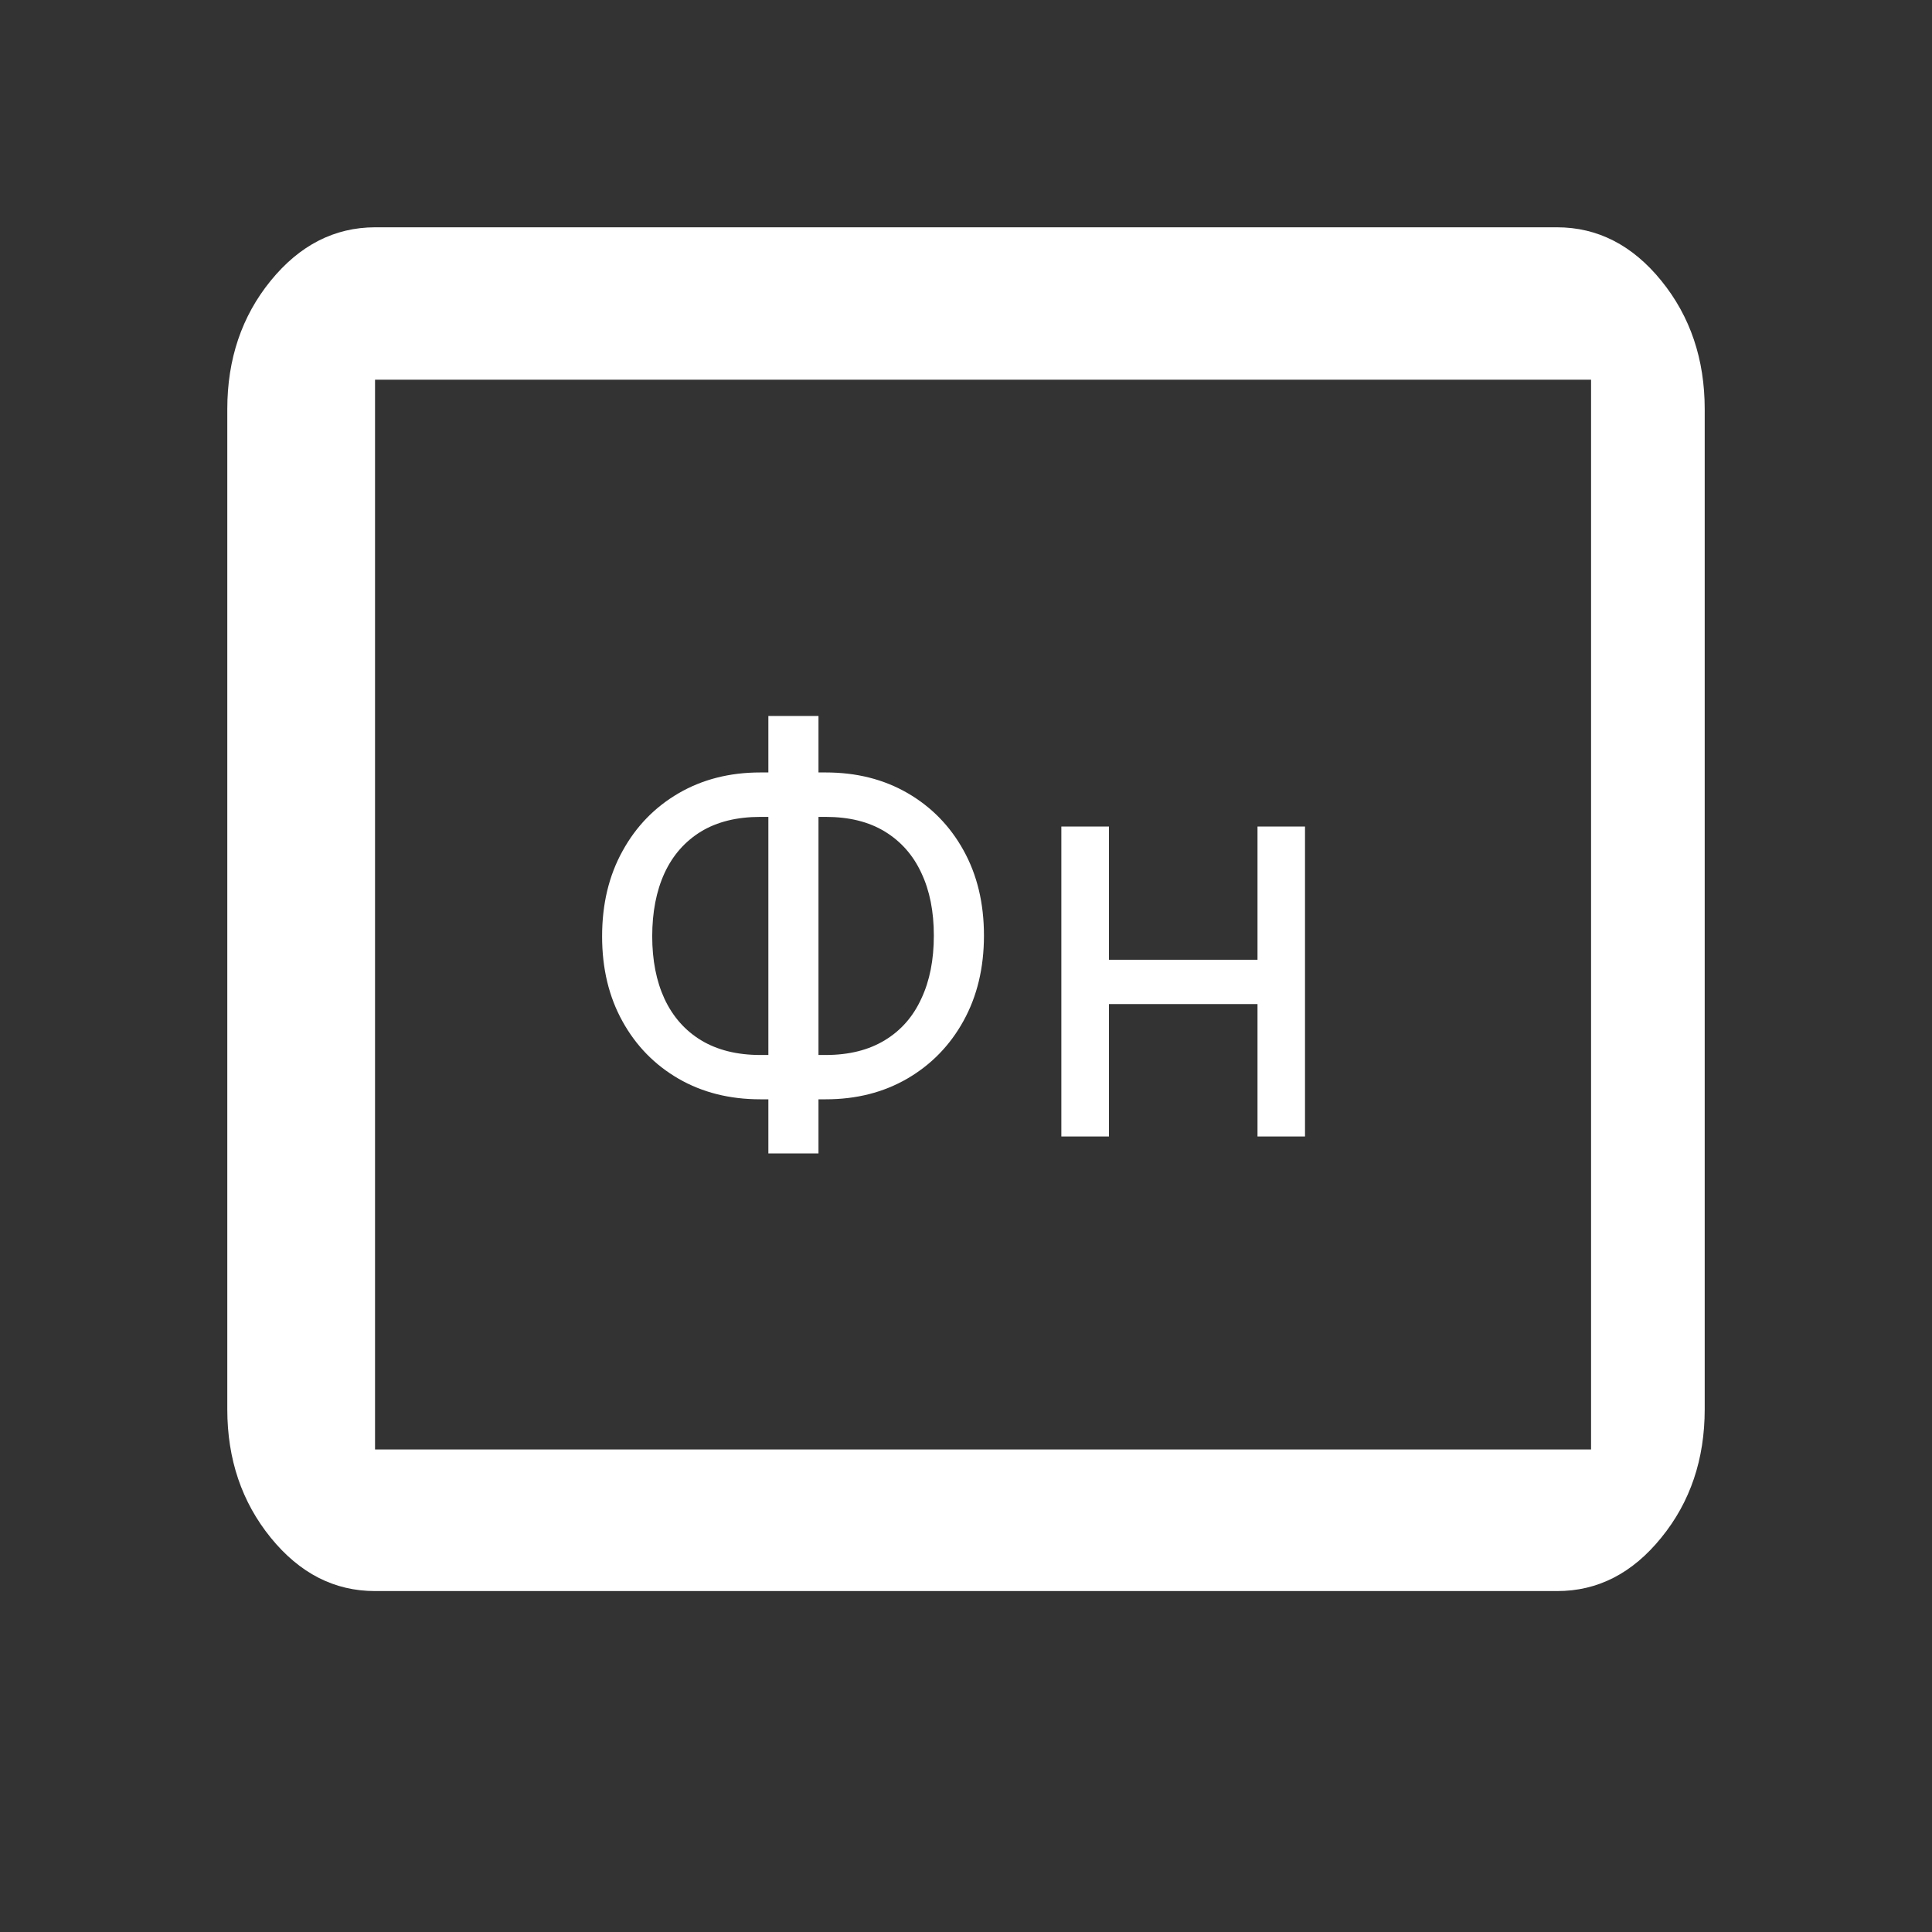
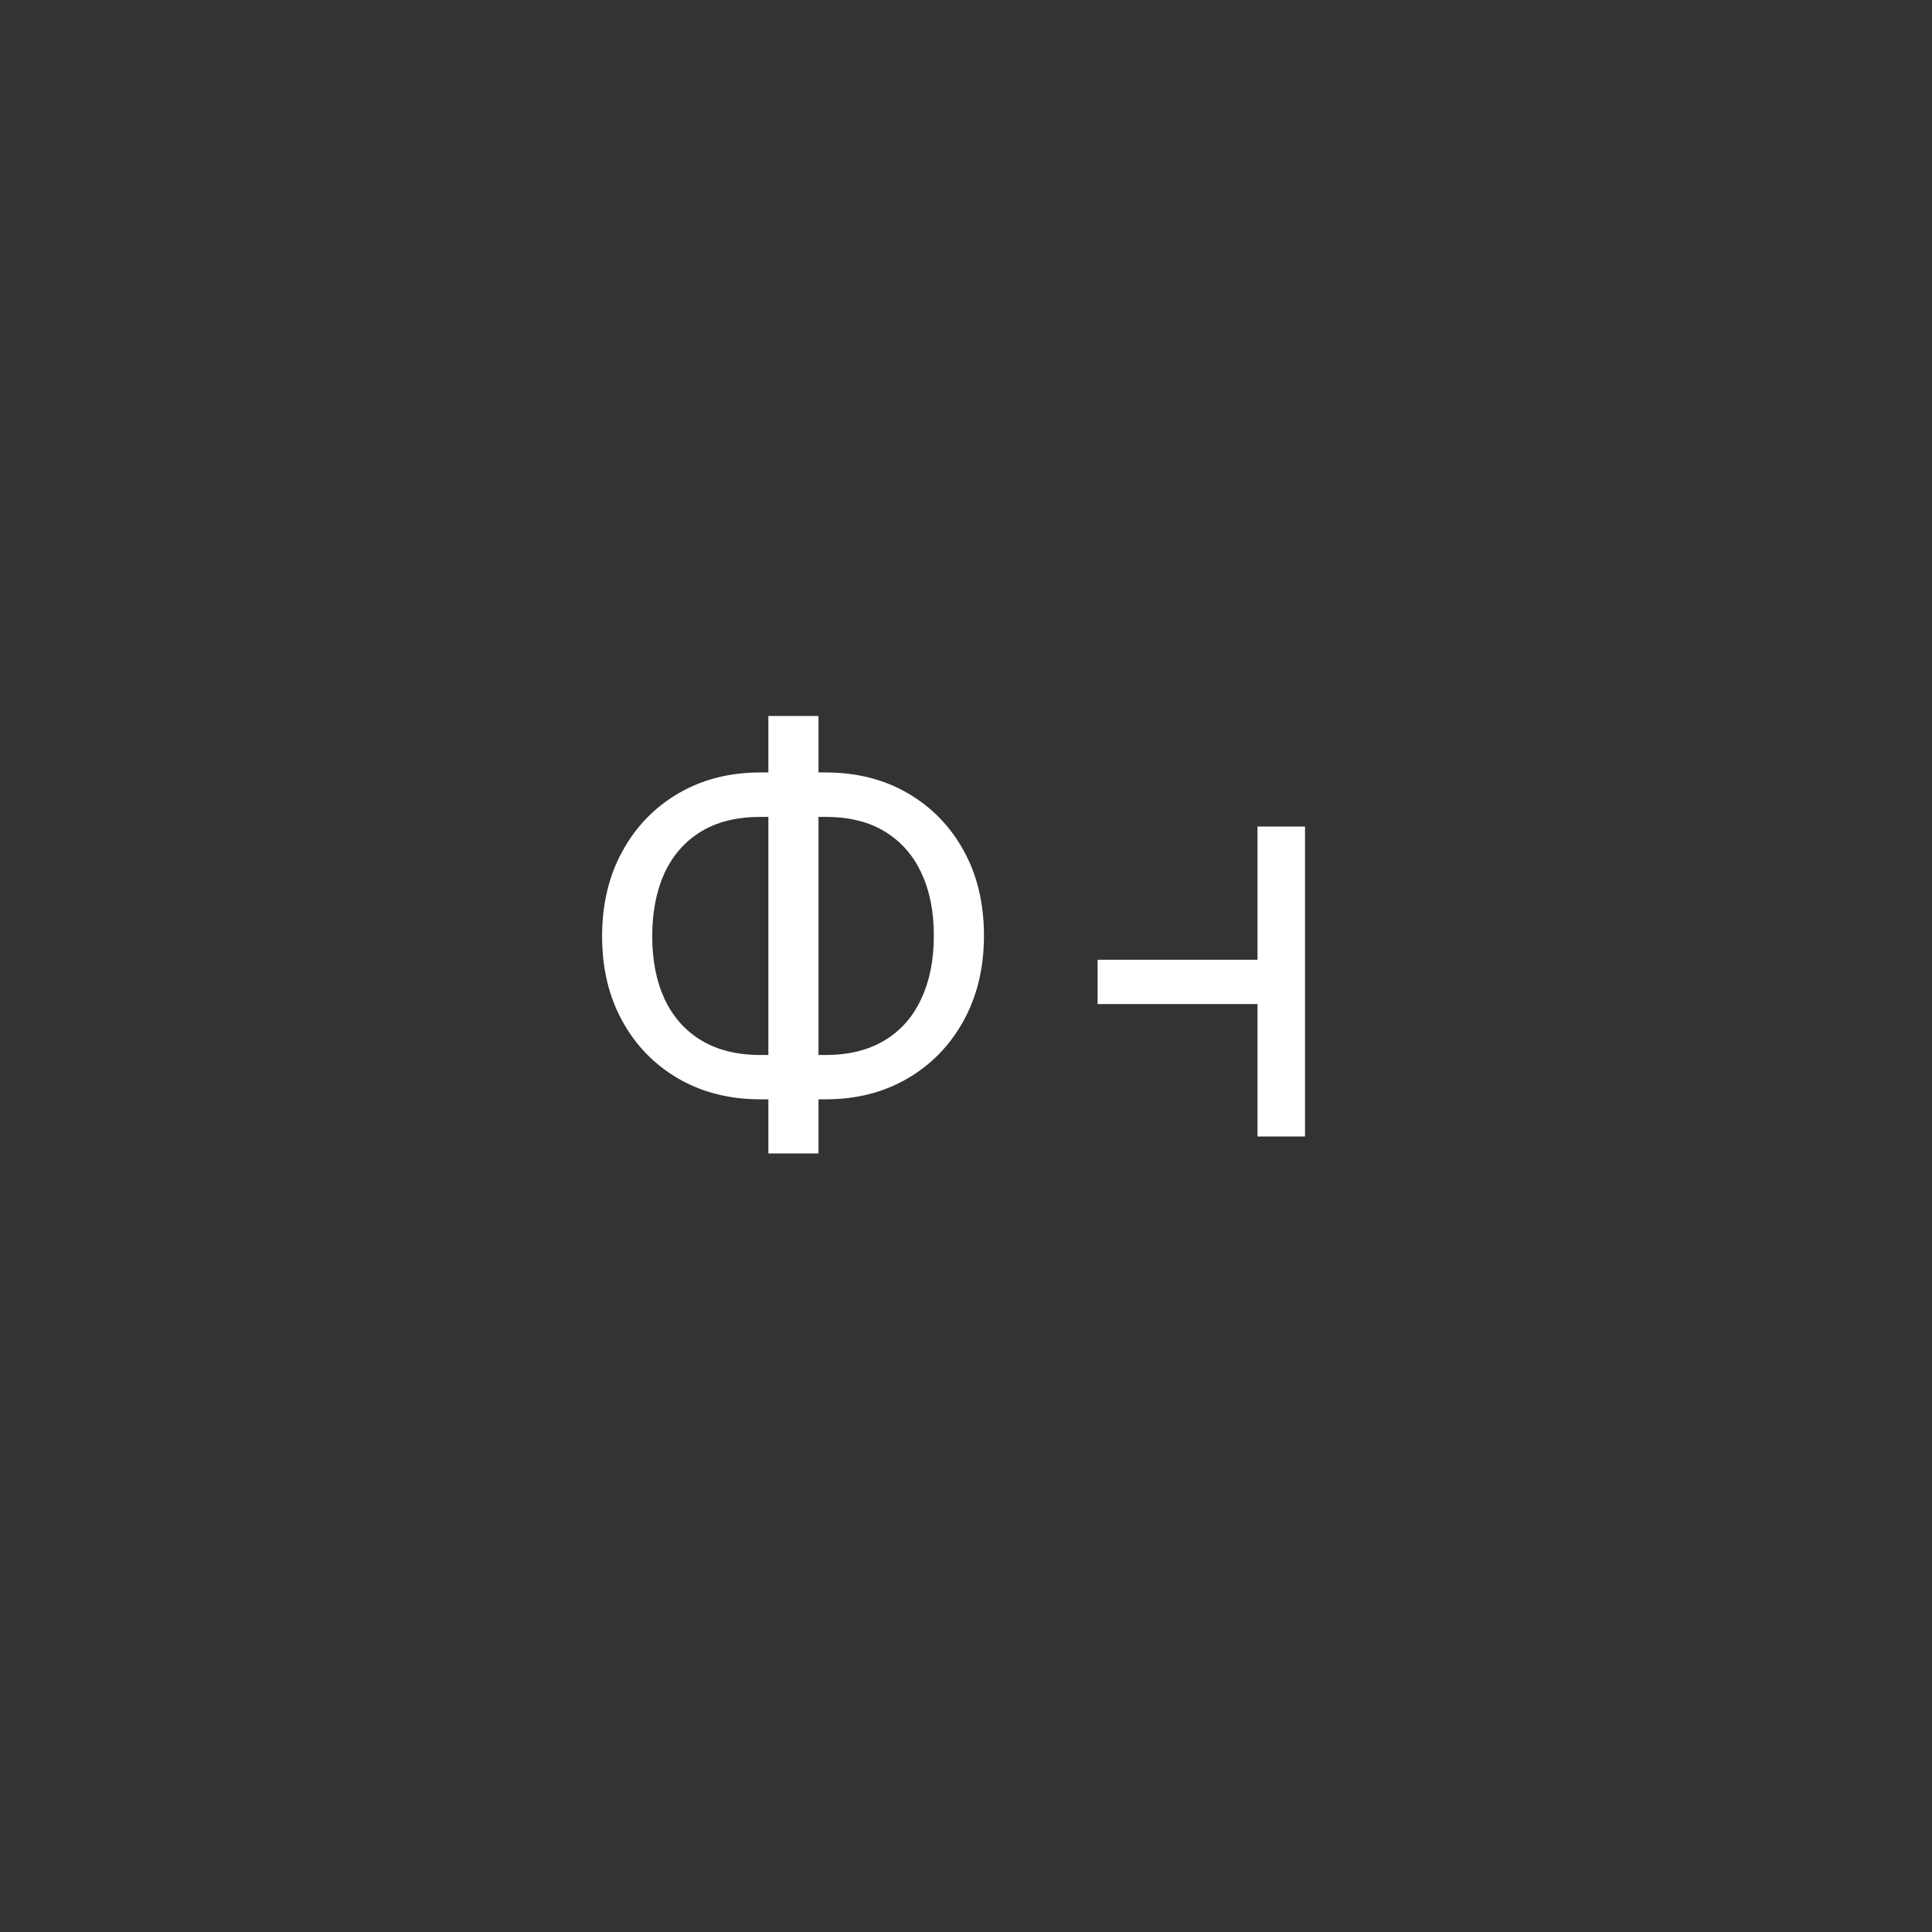
<svg xmlns="http://www.w3.org/2000/svg" width="17" height="17" viewBox="0 0 17 17" fill="none">
  <rect x="0" y="0" width="17" height="17" fill="#333333" stroke="none" />
-   <path d="M3.3 14C2.942 14 2.637 13.844 2.382 13.53C2.128 13.217 2 12.841 2 12.4V3.6C2 3.16 2.127 2.783 2.382 2.47C2.637 2.157 2.943 2.001 3.3 2H13.7C14.057 2 14.364 2.157 14.618 2.47C14.873 2.784 15 3.161 15 3.6V12.4C15 12.84 14.873 13.217 14.618 13.53C14.364 13.844 14.058 14.001 13.7 14H3.3ZM3.3 12.754H14V3.341H3.3V12.754Z" fill="white" />
-   <path d="M6.69 6.797H7.266C7.536 6.797 7.775 6.857 7.985 6.978C8.194 7.099 8.359 7.267 8.478 7.482C8.598 7.698 8.658 7.947 8.658 8.232C8.658 8.516 8.598 8.766 8.478 8.983C8.359 9.199 8.194 9.368 7.985 9.49C7.775 9.612 7.536 9.673 7.266 9.673H6.69C6.42 9.673 6.181 9.613 5.971 9.492C5.762 9.371 5.597 9.203 5.478 8.988C5.358 8.772 5.298 8.523 5.298 8.239C5.298 7.955 5.358 7.704 5.478 7.488C5.597 7.271 5.762 7.102 5.971 6.98C6.181 6.858 6.42 6.797 6.69 6.797ZM6.69 7.188C6.484 7.188 6.31 7.231 6.168 7.317C6.027 7.404 5.92 7.525 5.847 7.683C5.775 7.84 5.739 8.026 5.739 8.239C5.739 8.449 5.775 8.633 5.847 8.789C5.92 8.945 6.027 9.067 6.168 9.153C6.31 9.239 6.484 9.283 6.69 9.283H7.266C7.472 9.283 7.645 9.239 7.786 9.153C7.928 9.067 8.035 8.945 8.107 8.787C8.181 8.63 8.217 8.445 8.217 8.232C8.217 8.021 8.181 7.837 8.107 7.681C8.035 7.525 7.928 7.404 7.786 7.317C7.645 7.231 7.472 7.188 7.266 7.188H6.69ZM7.202 6.3V10.149H6.761V6.3H7.202ZM11.164 8.445V8.835H9.658V8.445H11.164ZM9.758 7.273V10H9.339V7.273H9.758ZM11.483 7.273V10H11.065V7.273H11.483Z" fill="white" />
+   <path d="M6.69 6.797H7.266C7.536 6.797 7.775 6.857 7.985 6.978C8.194 7.099 8.359 7.267 8.478 7.482C8.598 7.698 8.658 7.947 8.658 8.232C8.658 8.516 8.598 8.766 8.478 8.983C8.359 9.199 8.194 9.368 7.985 9.49C7.775 9.612 7.536 9.673 7.266 9.673H6.69C6.42 9.673 6.181 9.613 5.971 9.492C5.762 9.371 5.597 9.203 5.478 8.988C5.358 8.772 5.298 8.523 5.298 8.239C5.298 7.955 5.358 7.704 5.478 7.488C5.597 7.271 5.762 7.102 5.971 6.98C6.181 6.858 6.42 6.797 6.69 6.797ZM6.69 7.188C6.484 7.188 6.31 7.231 6.168 7.317C6.027 7.404 5.92 7.525 5.847 7.683C5.775 7.84 5.739 8.026 5.739 8.239C5.739 8.449 5.775 8.633 5.847 8.789C5.92 8.945 6.027 9.067 6.168 9.153C6.31 9.239 6.484 9.283 6.69 9.283H7.266C7.472 9.283 7.645 9.239 7.786 9.153C7.928 9.067 8.035 8.945 8.107 8.787C8.181 8.63 8.217 8.445 8.217 8.232C8.217 8.021 8.181 7.837 8.107 7.681C8.035 7.525 7.928 7.404 7.786 7.317C7.645 7.231 7.472 7.188 7.266 7.188H6.69ZM7.202 6.3V10.149H6.761V6.3H7.202ZM11.164 8.445V8.835H9.658V8.445H11.164ZM9.758 7.273V10H9.339H9.758ZM11.483 7.273V10H11.065V7.273H11.483Z" fill="white" />
</svg>